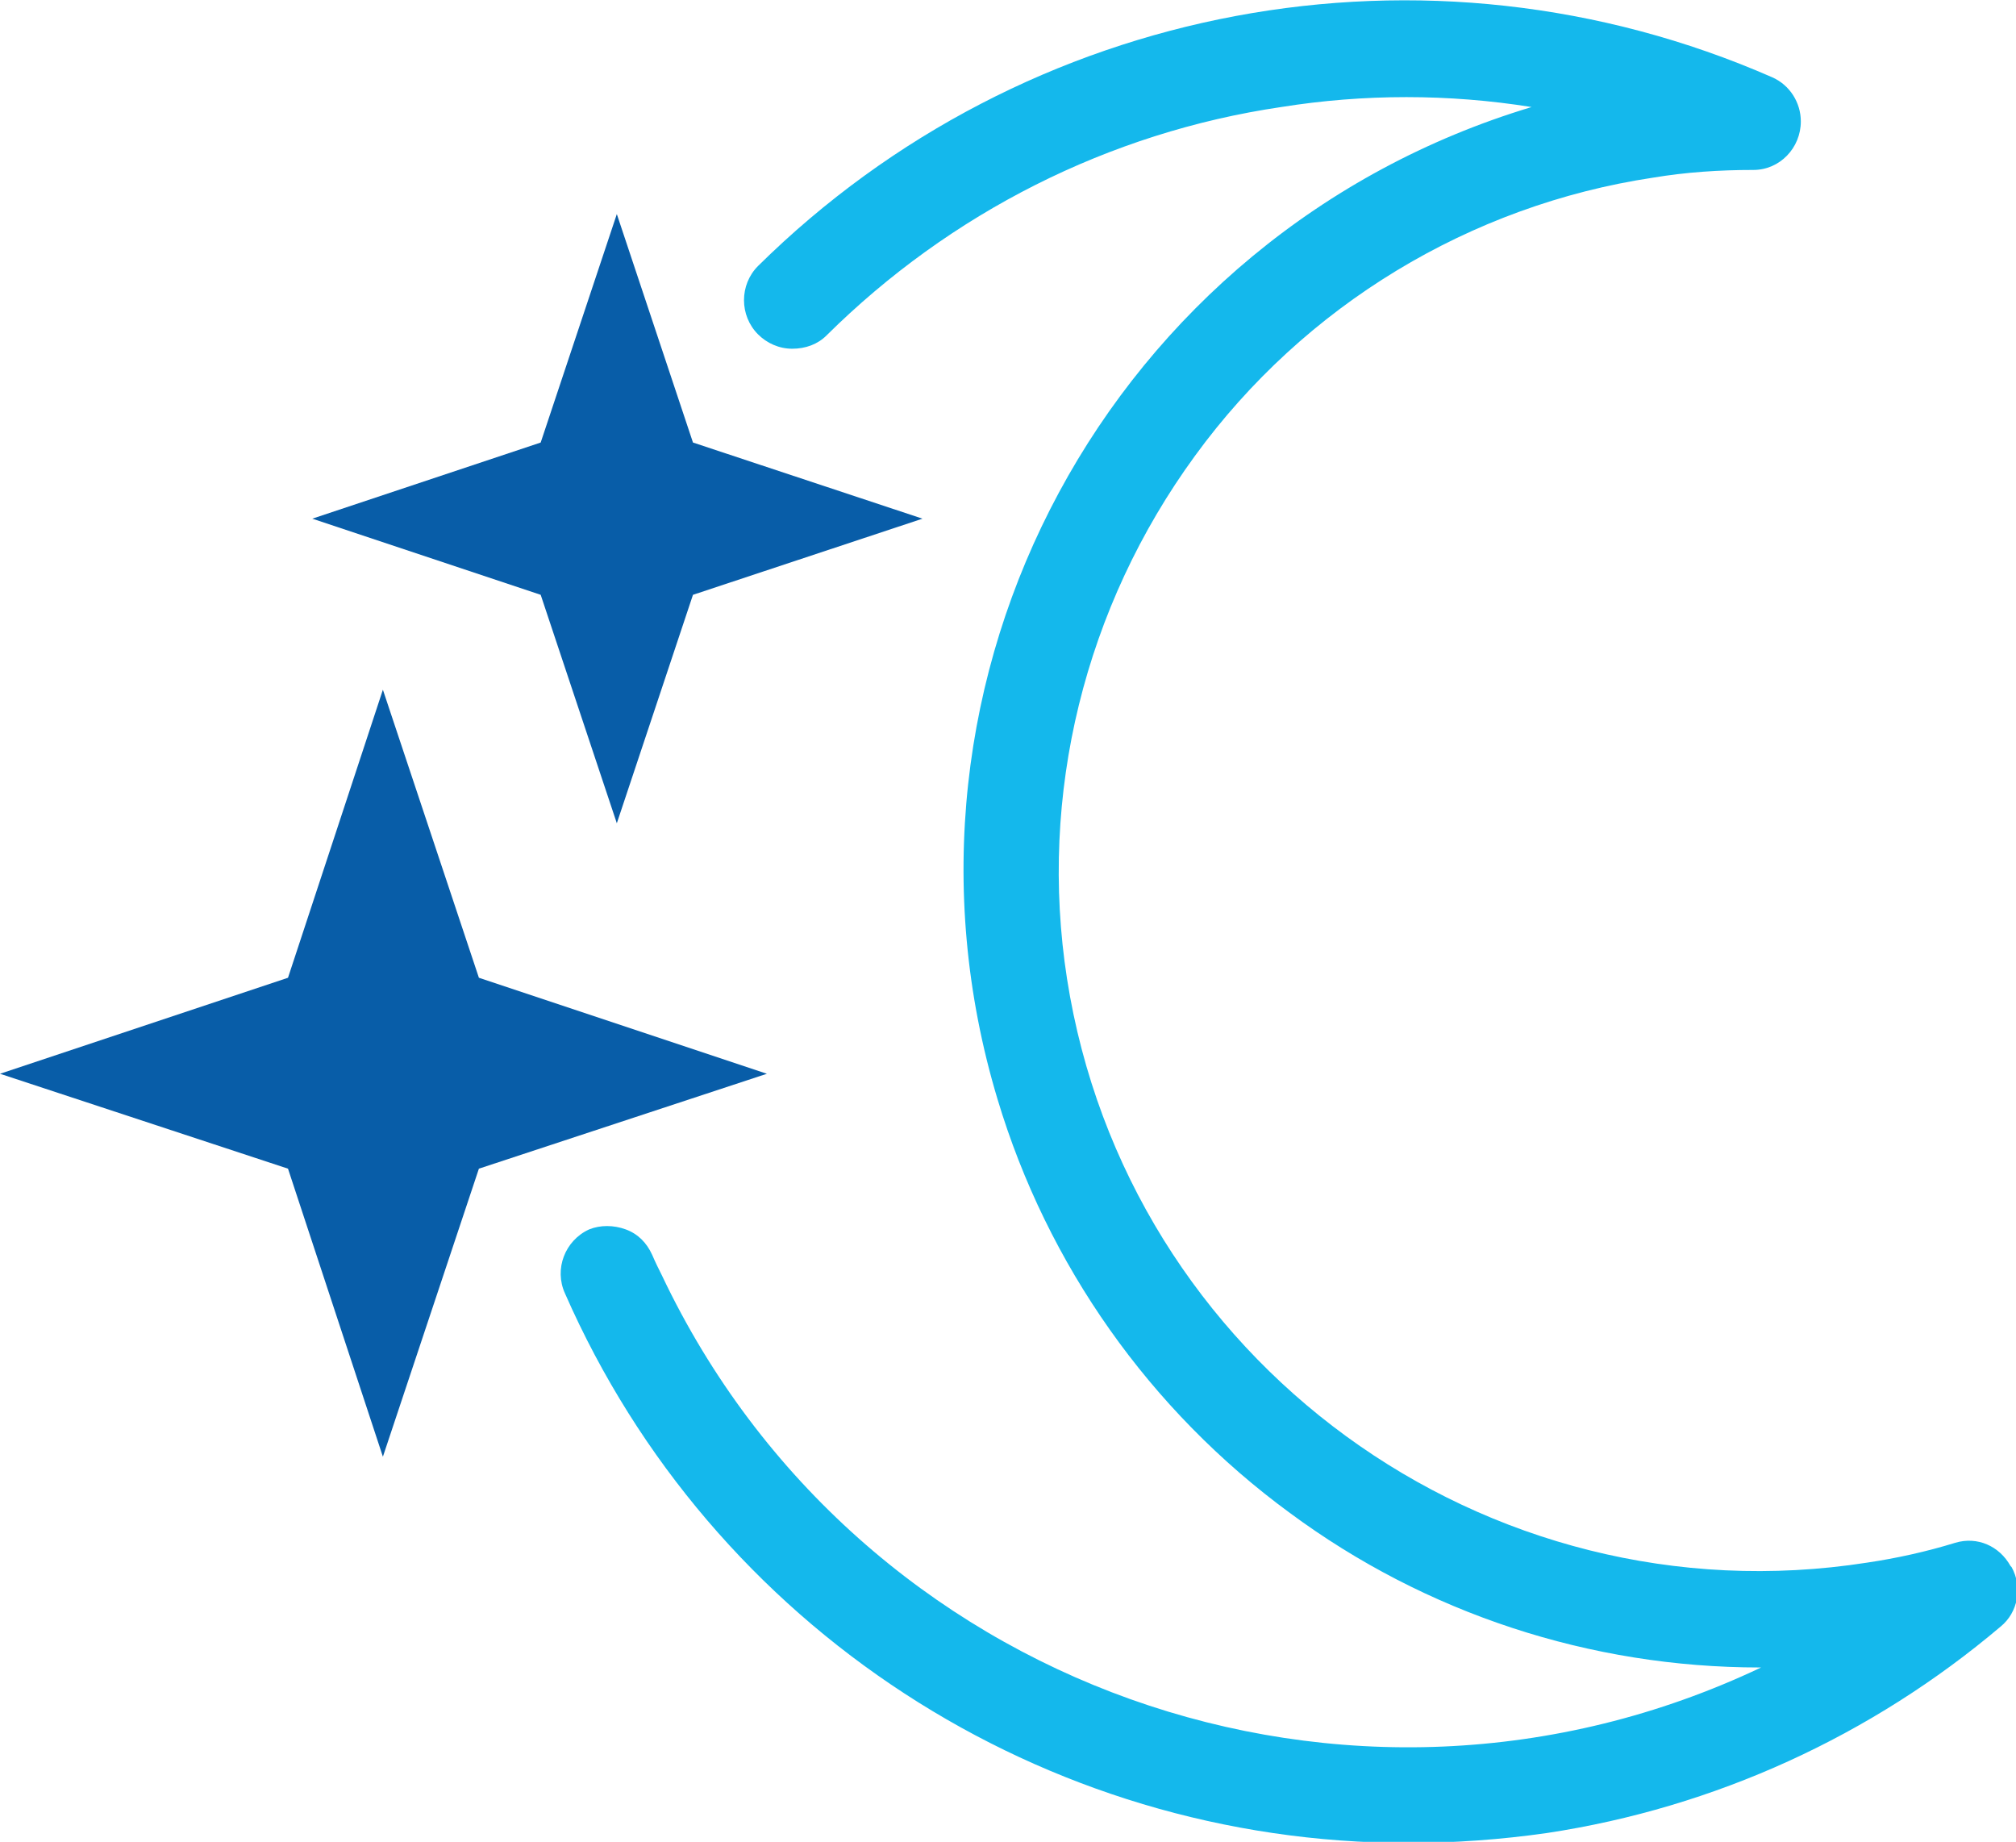
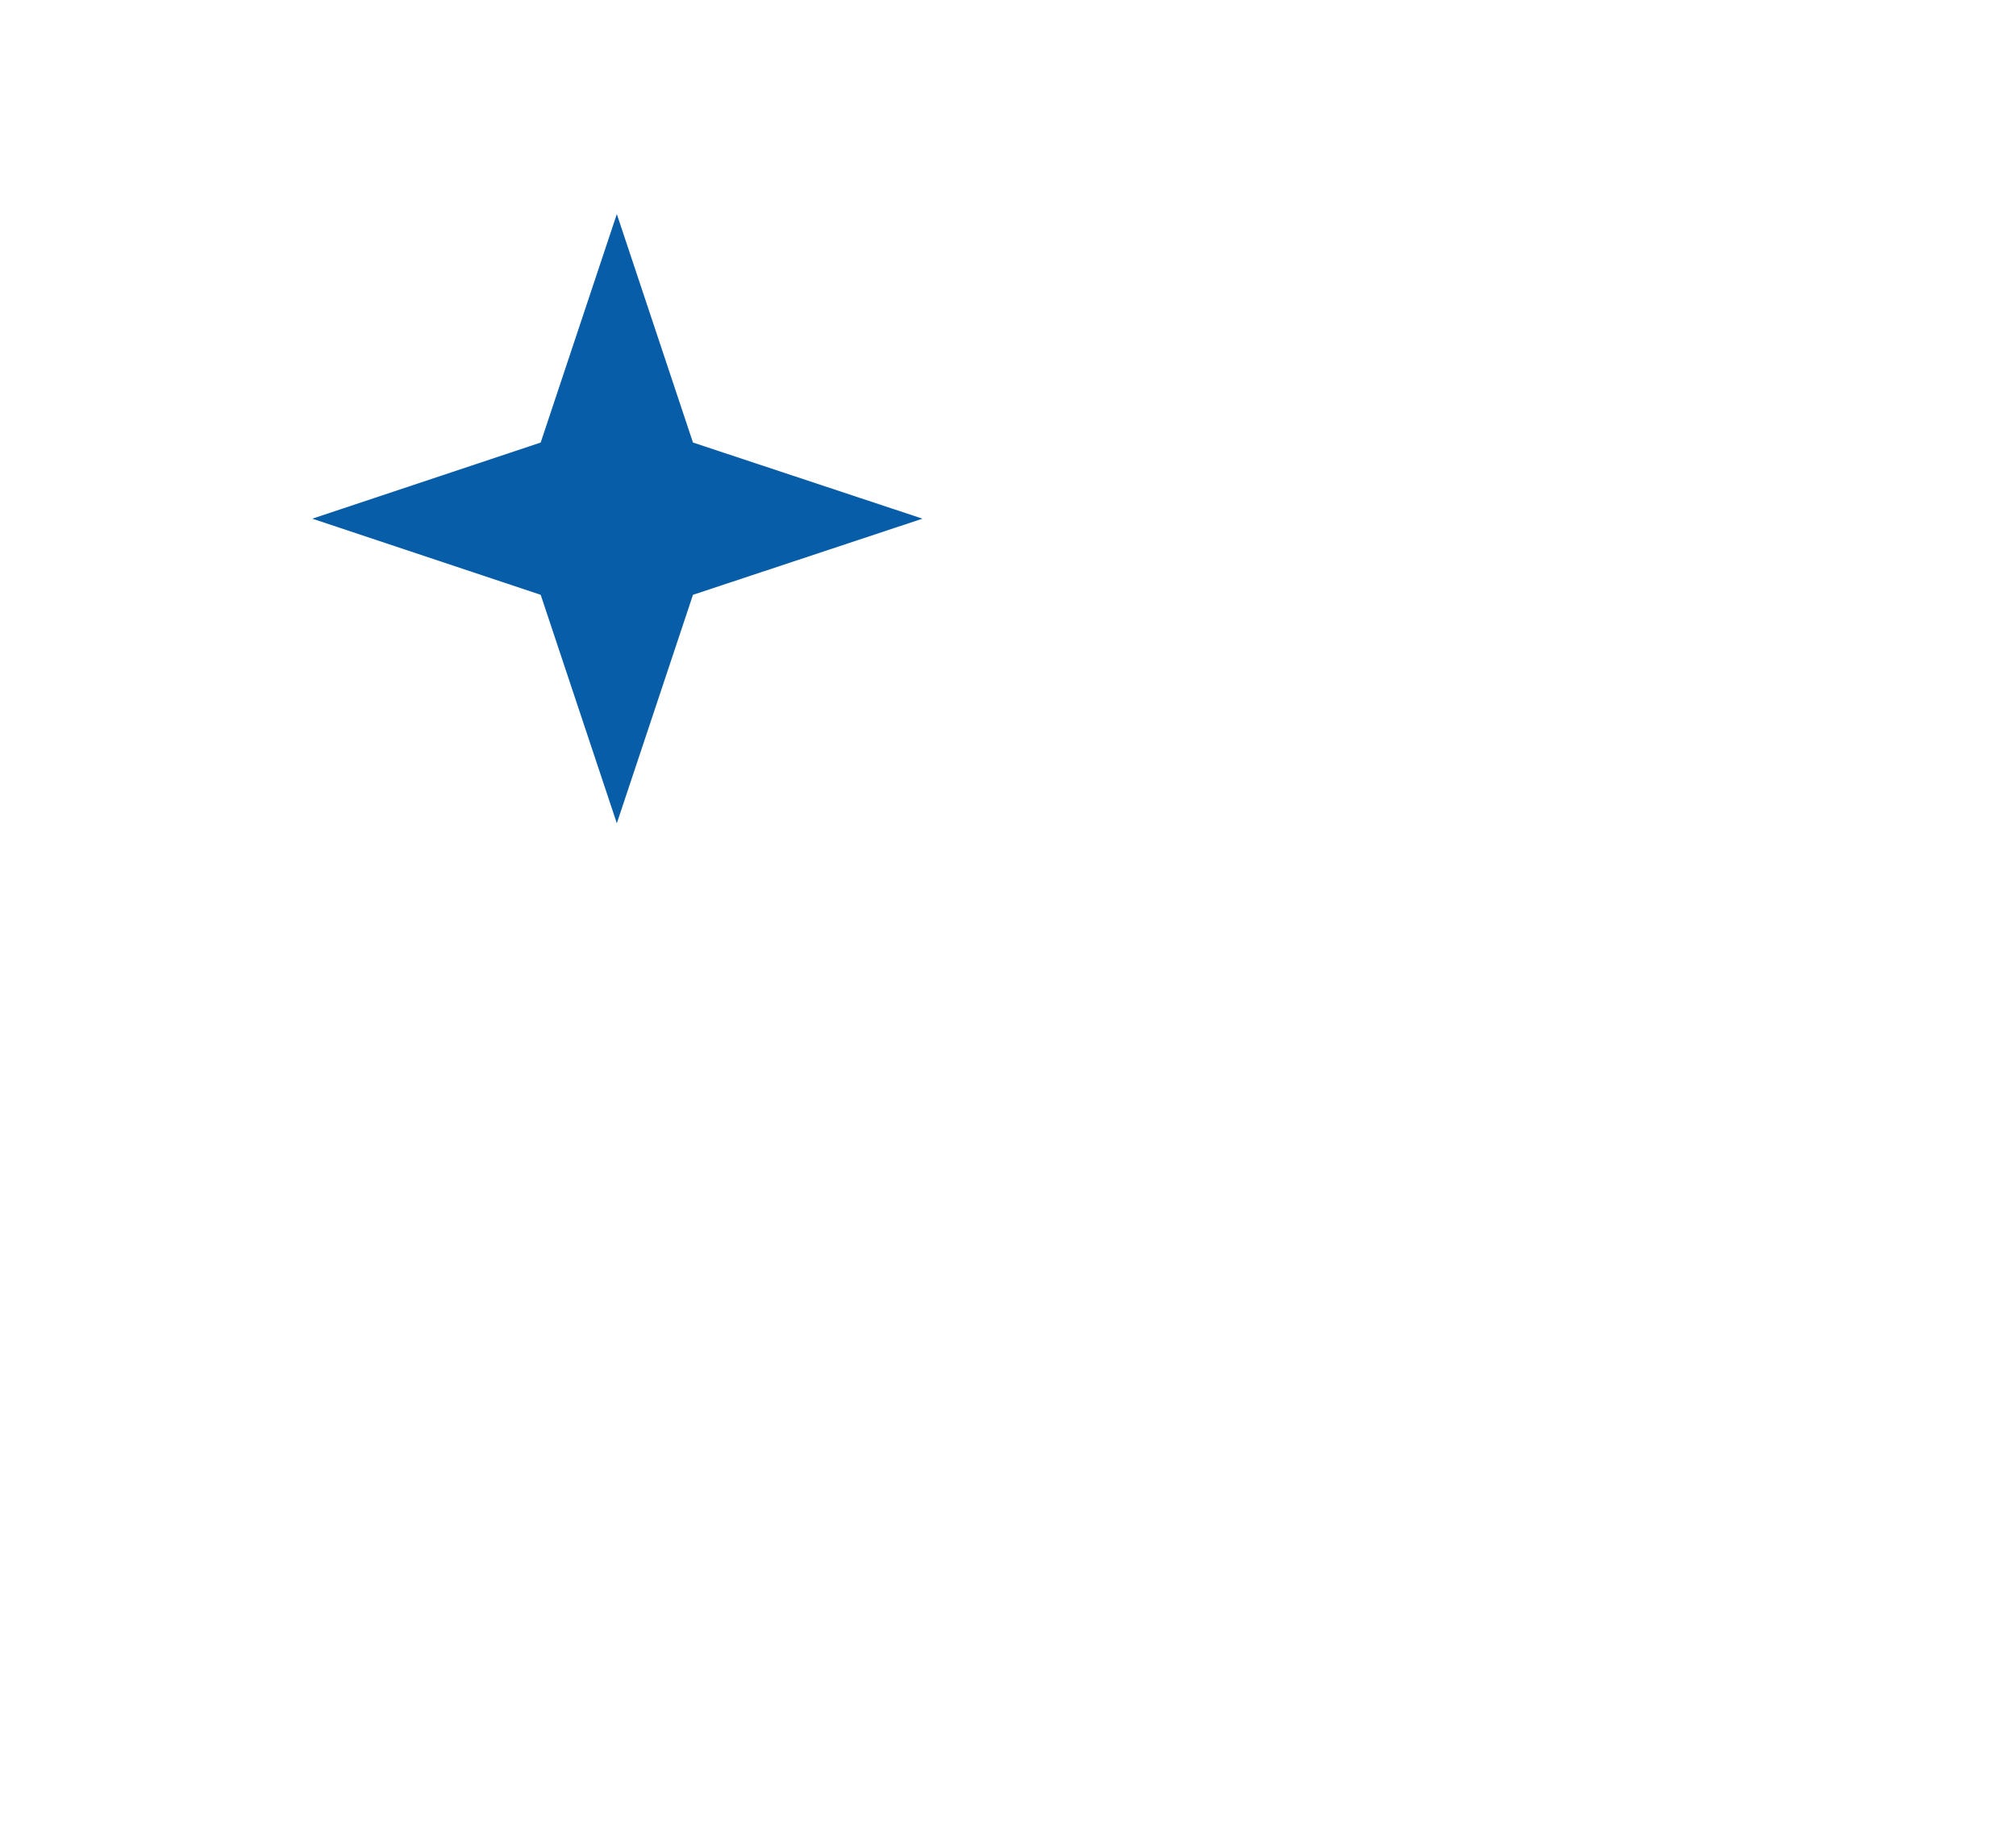
<svg xmlns="http://www.w3.org/2000/svg" id="Capa_1" version="1.1" viewBox="0 0 182.7 166.9">
  <defs>
    <style>
      .st0 {
        fill: #085da8;
      }

      .st1 {
        fill: #14b8ec;
      }
    </style>
  </defs>
-   <polygon class="st0" points="43.4 88.6 34.7 62.5 26.1 88.6 0 97.3 26.1 105.9 34.7 132 43.4 105.9 69.5 97.3 43.4 88.6" />
  <polygon class="st0" points="55.9 74.6 62.8 53.9 83.6 47 62.8 40.1 55.9 19.4 49 40.1 28.3 47 49 53.9 55.9 74.6" />
-   <path class="st1" d="M182.2,141.9c-1-1.8-3-2.7-5-2.1-2.6.8-5.3,1.4-8,1.8-34.6,5.4-67.1-18.3-72.5-52.9-2.6-16.7,1.6-33.7,11.6-47.4,9.9-13.6,24.9-22.7,41.5-25.2,3-.5,6-.7,9.1-.7,2.4,0,4.3-2,4.3-4.4,0-1.7-1-3.3-2.6-4C129.3-6.7,92.9.2,68.7,24.1c-1.7,1.7-1.7,4.5,0,6.2.8.8,1.9,1.3,3.1,1.3,1.2,0,2.3-.4,3.1-1.2,11.2-11.1,25.6-18.4,41.2-20.7,7.5-1.2,15.2-1.2,22.7,0-38.2,11.5-59.9,51.7-48.4,89.9,4.5,15,13.8,28.2,26.5,37.5,12.3,9.1,27.2,14,42.6,14h.1c-37.3,17.7-81.9,1.8-99.6-35.5-.3-.6-.6-1.2-.9-1.9-.5-1.1-1.3-1.9-2.4-2.3-1.1-.4-2.3-.4-3.3,0-2.2,1-3.2,3.6-2.2,5.8,13.3,30.3,43.3,49.8,76.4,49.8h0c4.2,0,8.4-.3,12.6-.9,15.2-2.3,29.4-8.8,41.1-18.7,1.6-1.3,2-3.6,1-5.4" />
</svg>